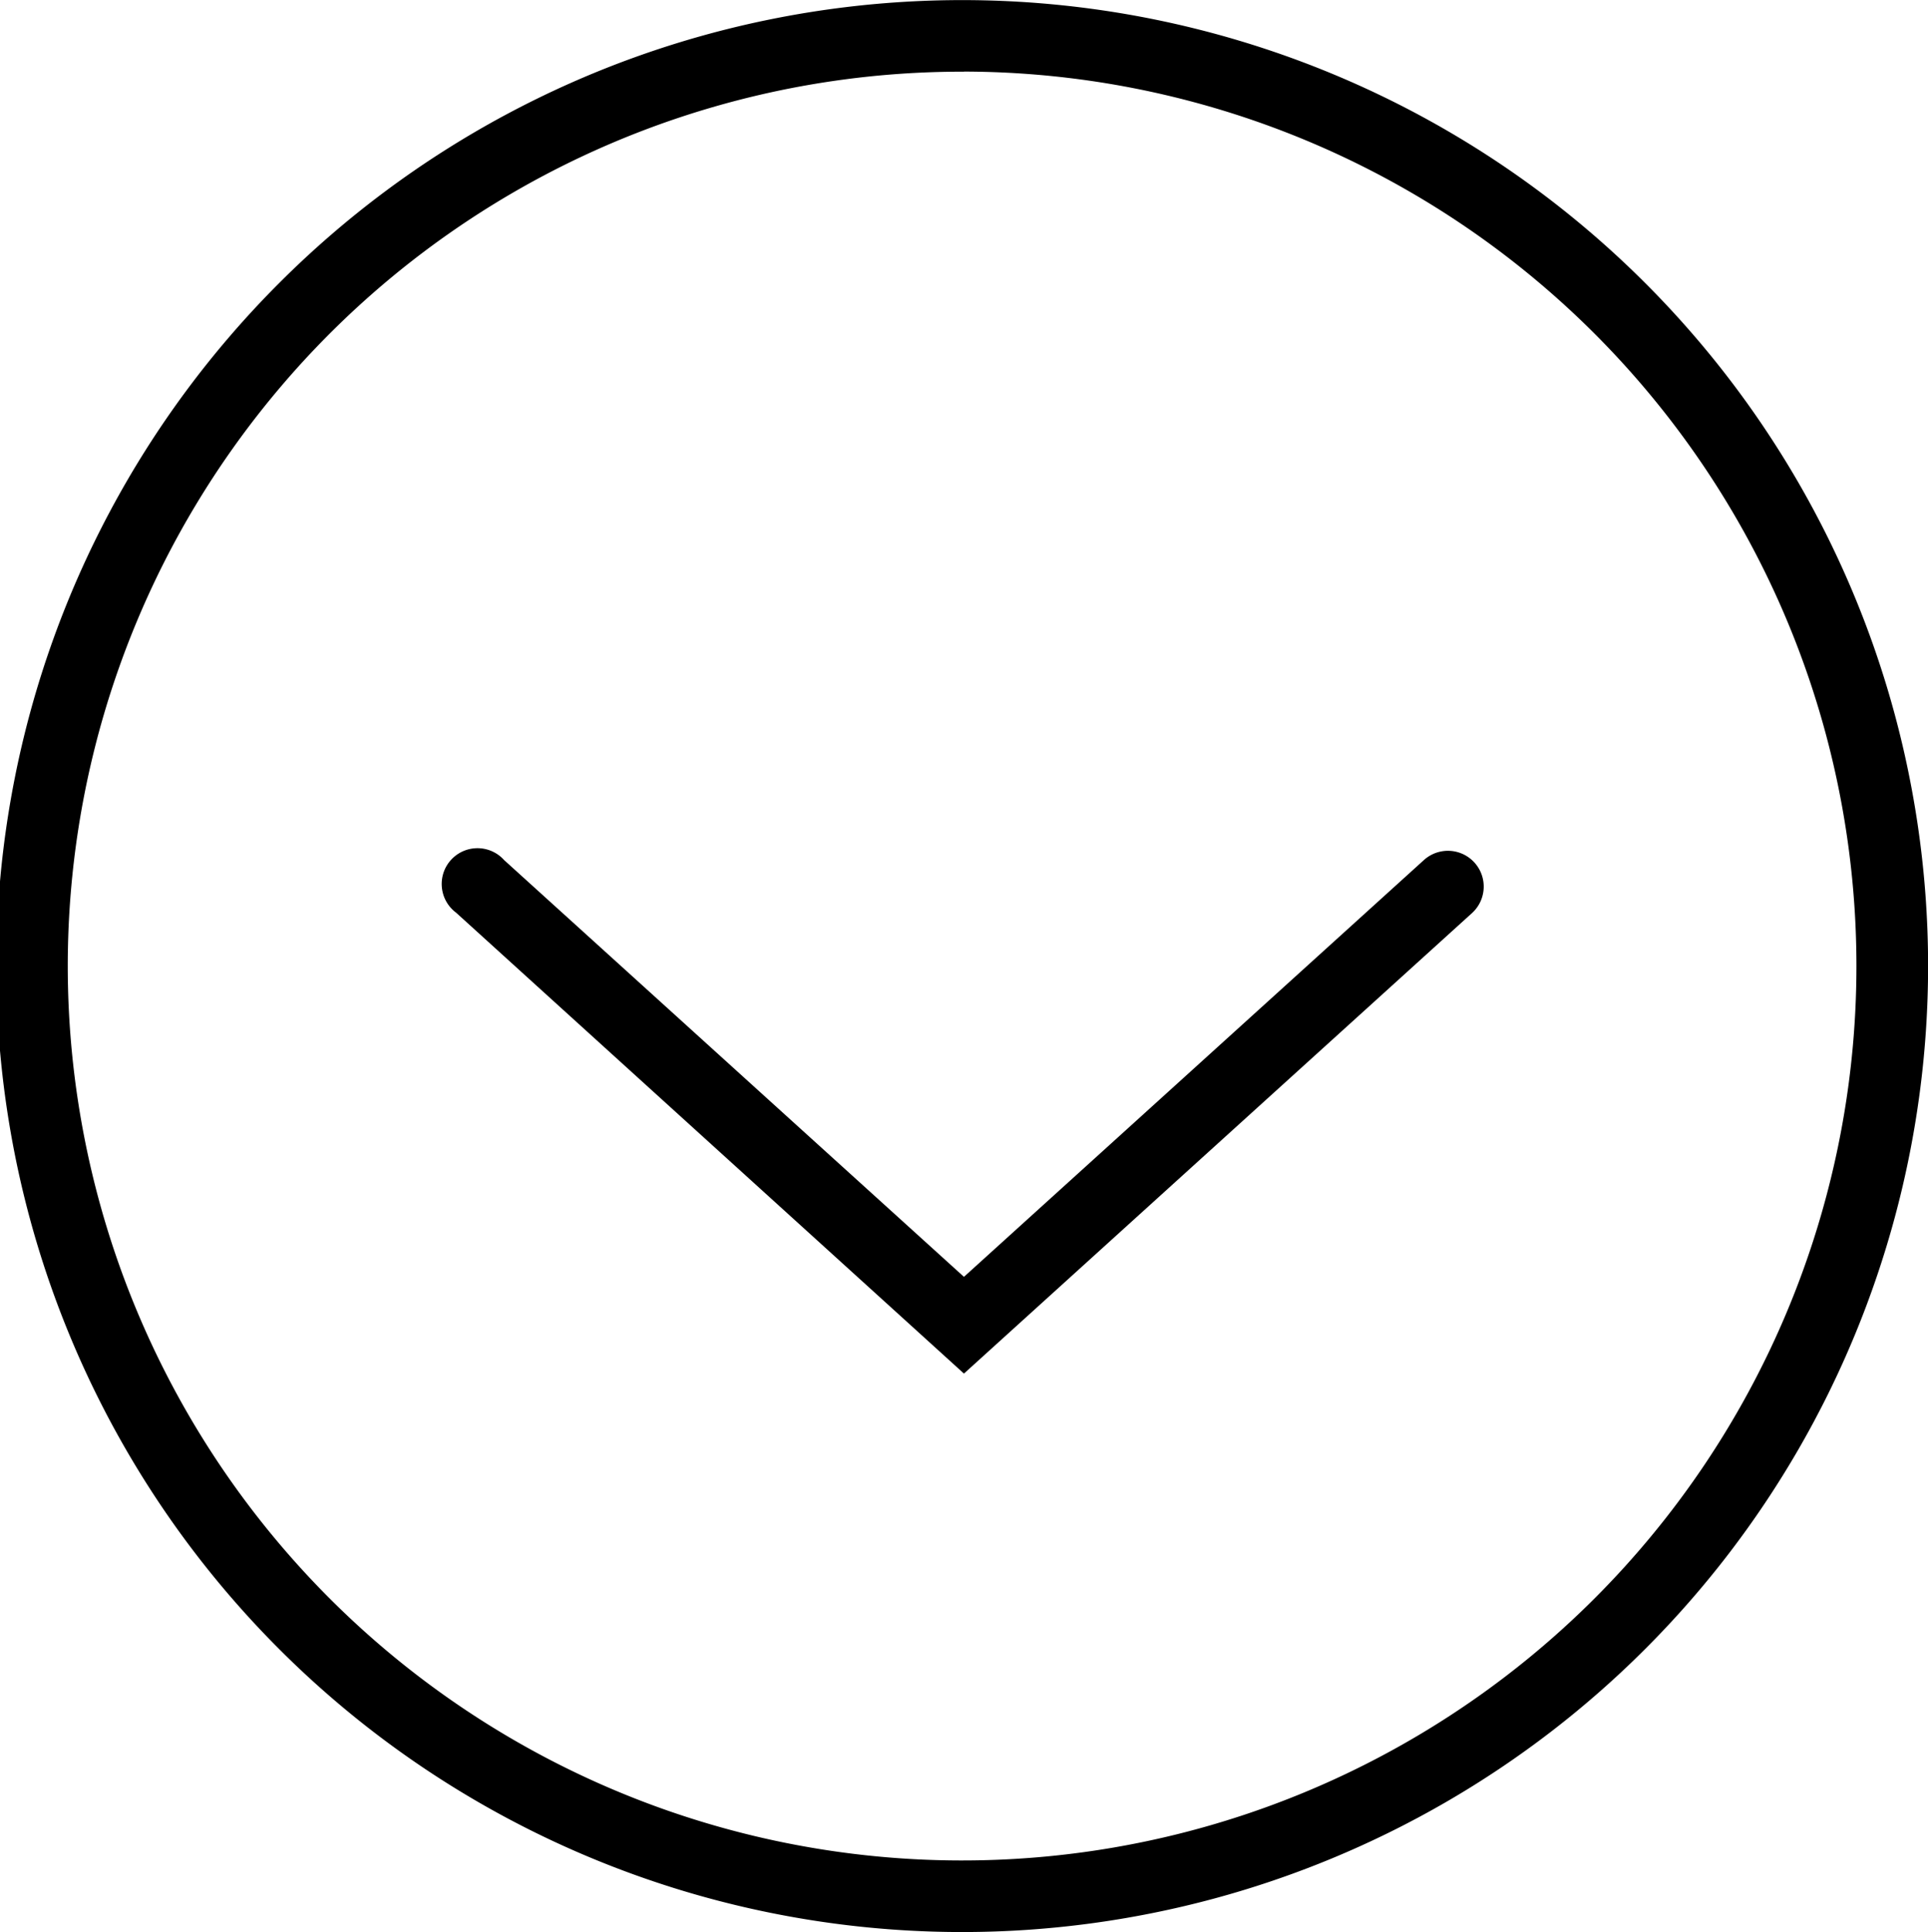
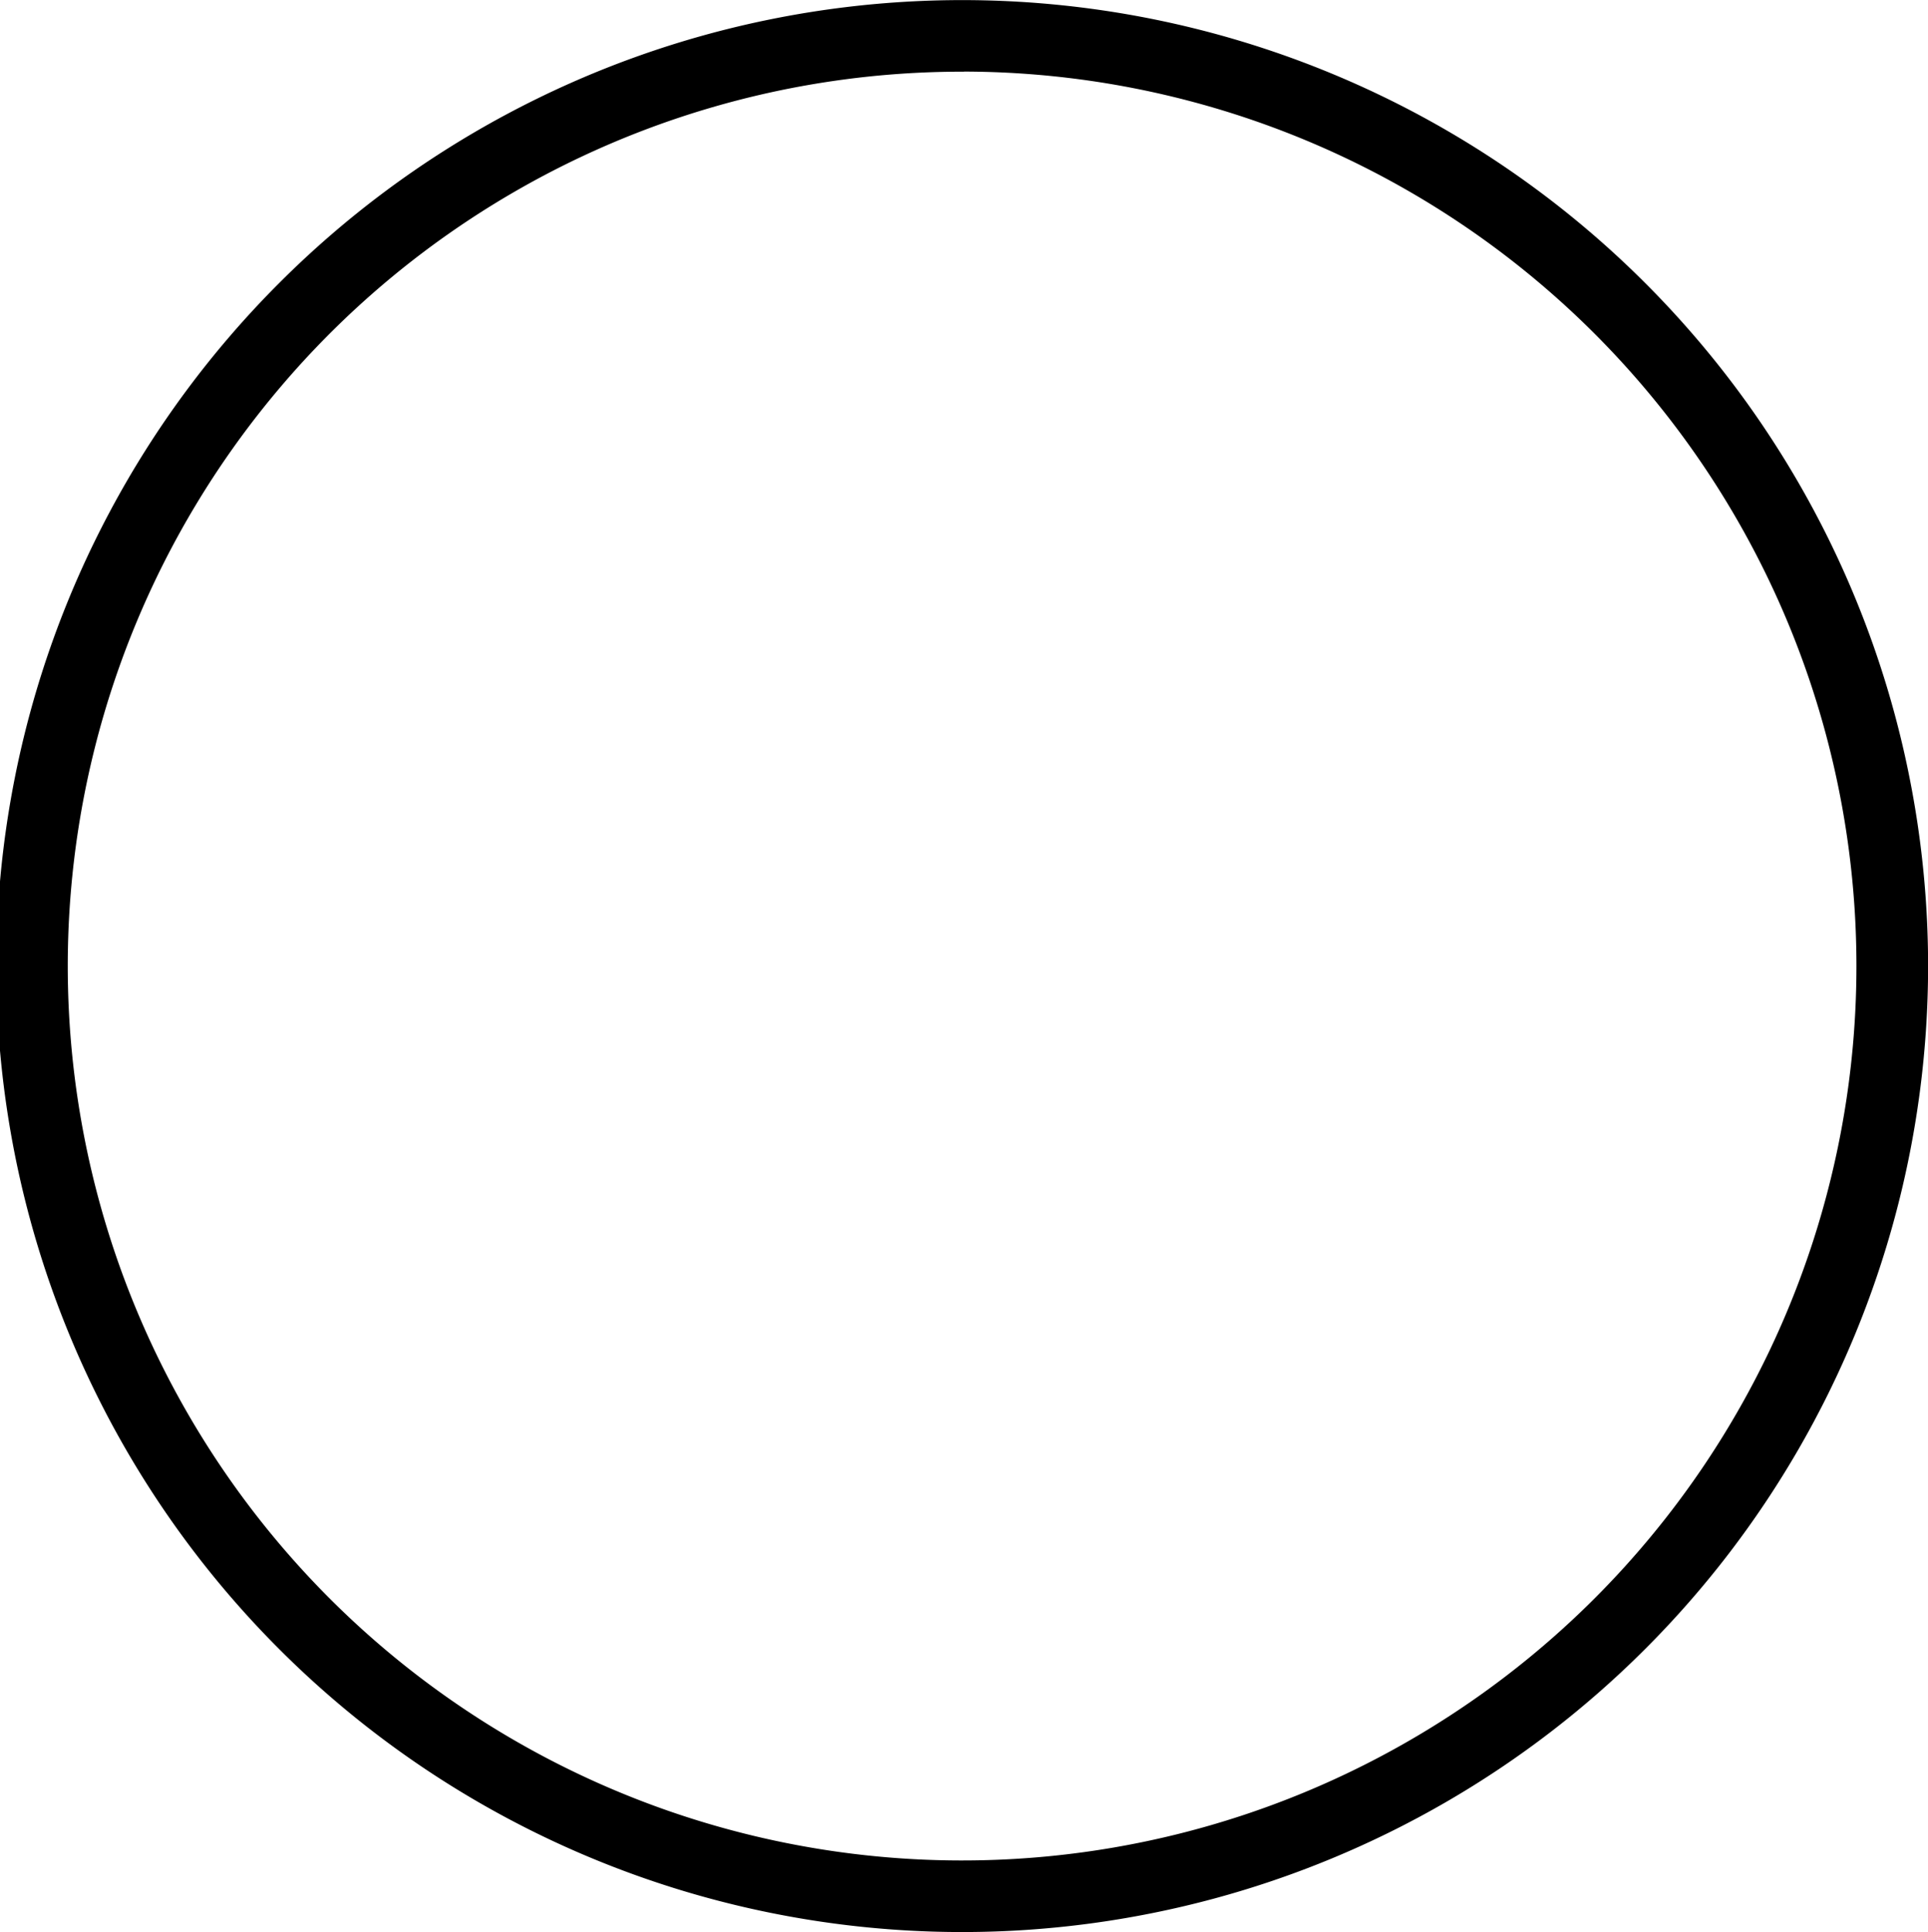
<svg xmlns="http://www.w3.org/2000/svg" id="Groupe_2645" data-name="Groupe 2645" width="19.773" height="19.813" viewBox="0 0 19.773 19.813">
  <g id="Groupe_2567" data-name="Groupe 2567" transform="translate(4.556 8.72)">
    <g id="Groupe_2566" data-name="Groupe 2566" transform="translate(0 0)">
-       <path id="Tracé_1430" data-name="Tracé 1430" d="M5.33,5.366.121.639A.367.367,0,1,1,.614.1L5.33,4.374,10.047.1a.367.367,0,1,1,.493.544Z" transform="translate(0 0)" />
-     </g>
+       </g>
  </g>
  <g id="Groupe_2568" data-name="Groupe 2568" transform="translate(0)">
    <path id="Tracé_1431" data-name="Tracé 1431" d="M9.887,19.813a9.906,9.906,0,1,1,9.887-9.906A9.908,9.908,0,0,1,9.887,19.813Zm0-19.078a9.172,9.172,0,1,0,9.152,9.172A9.173,9.173,0,0,0,9.887.734Z" />
  </g>
</svg>